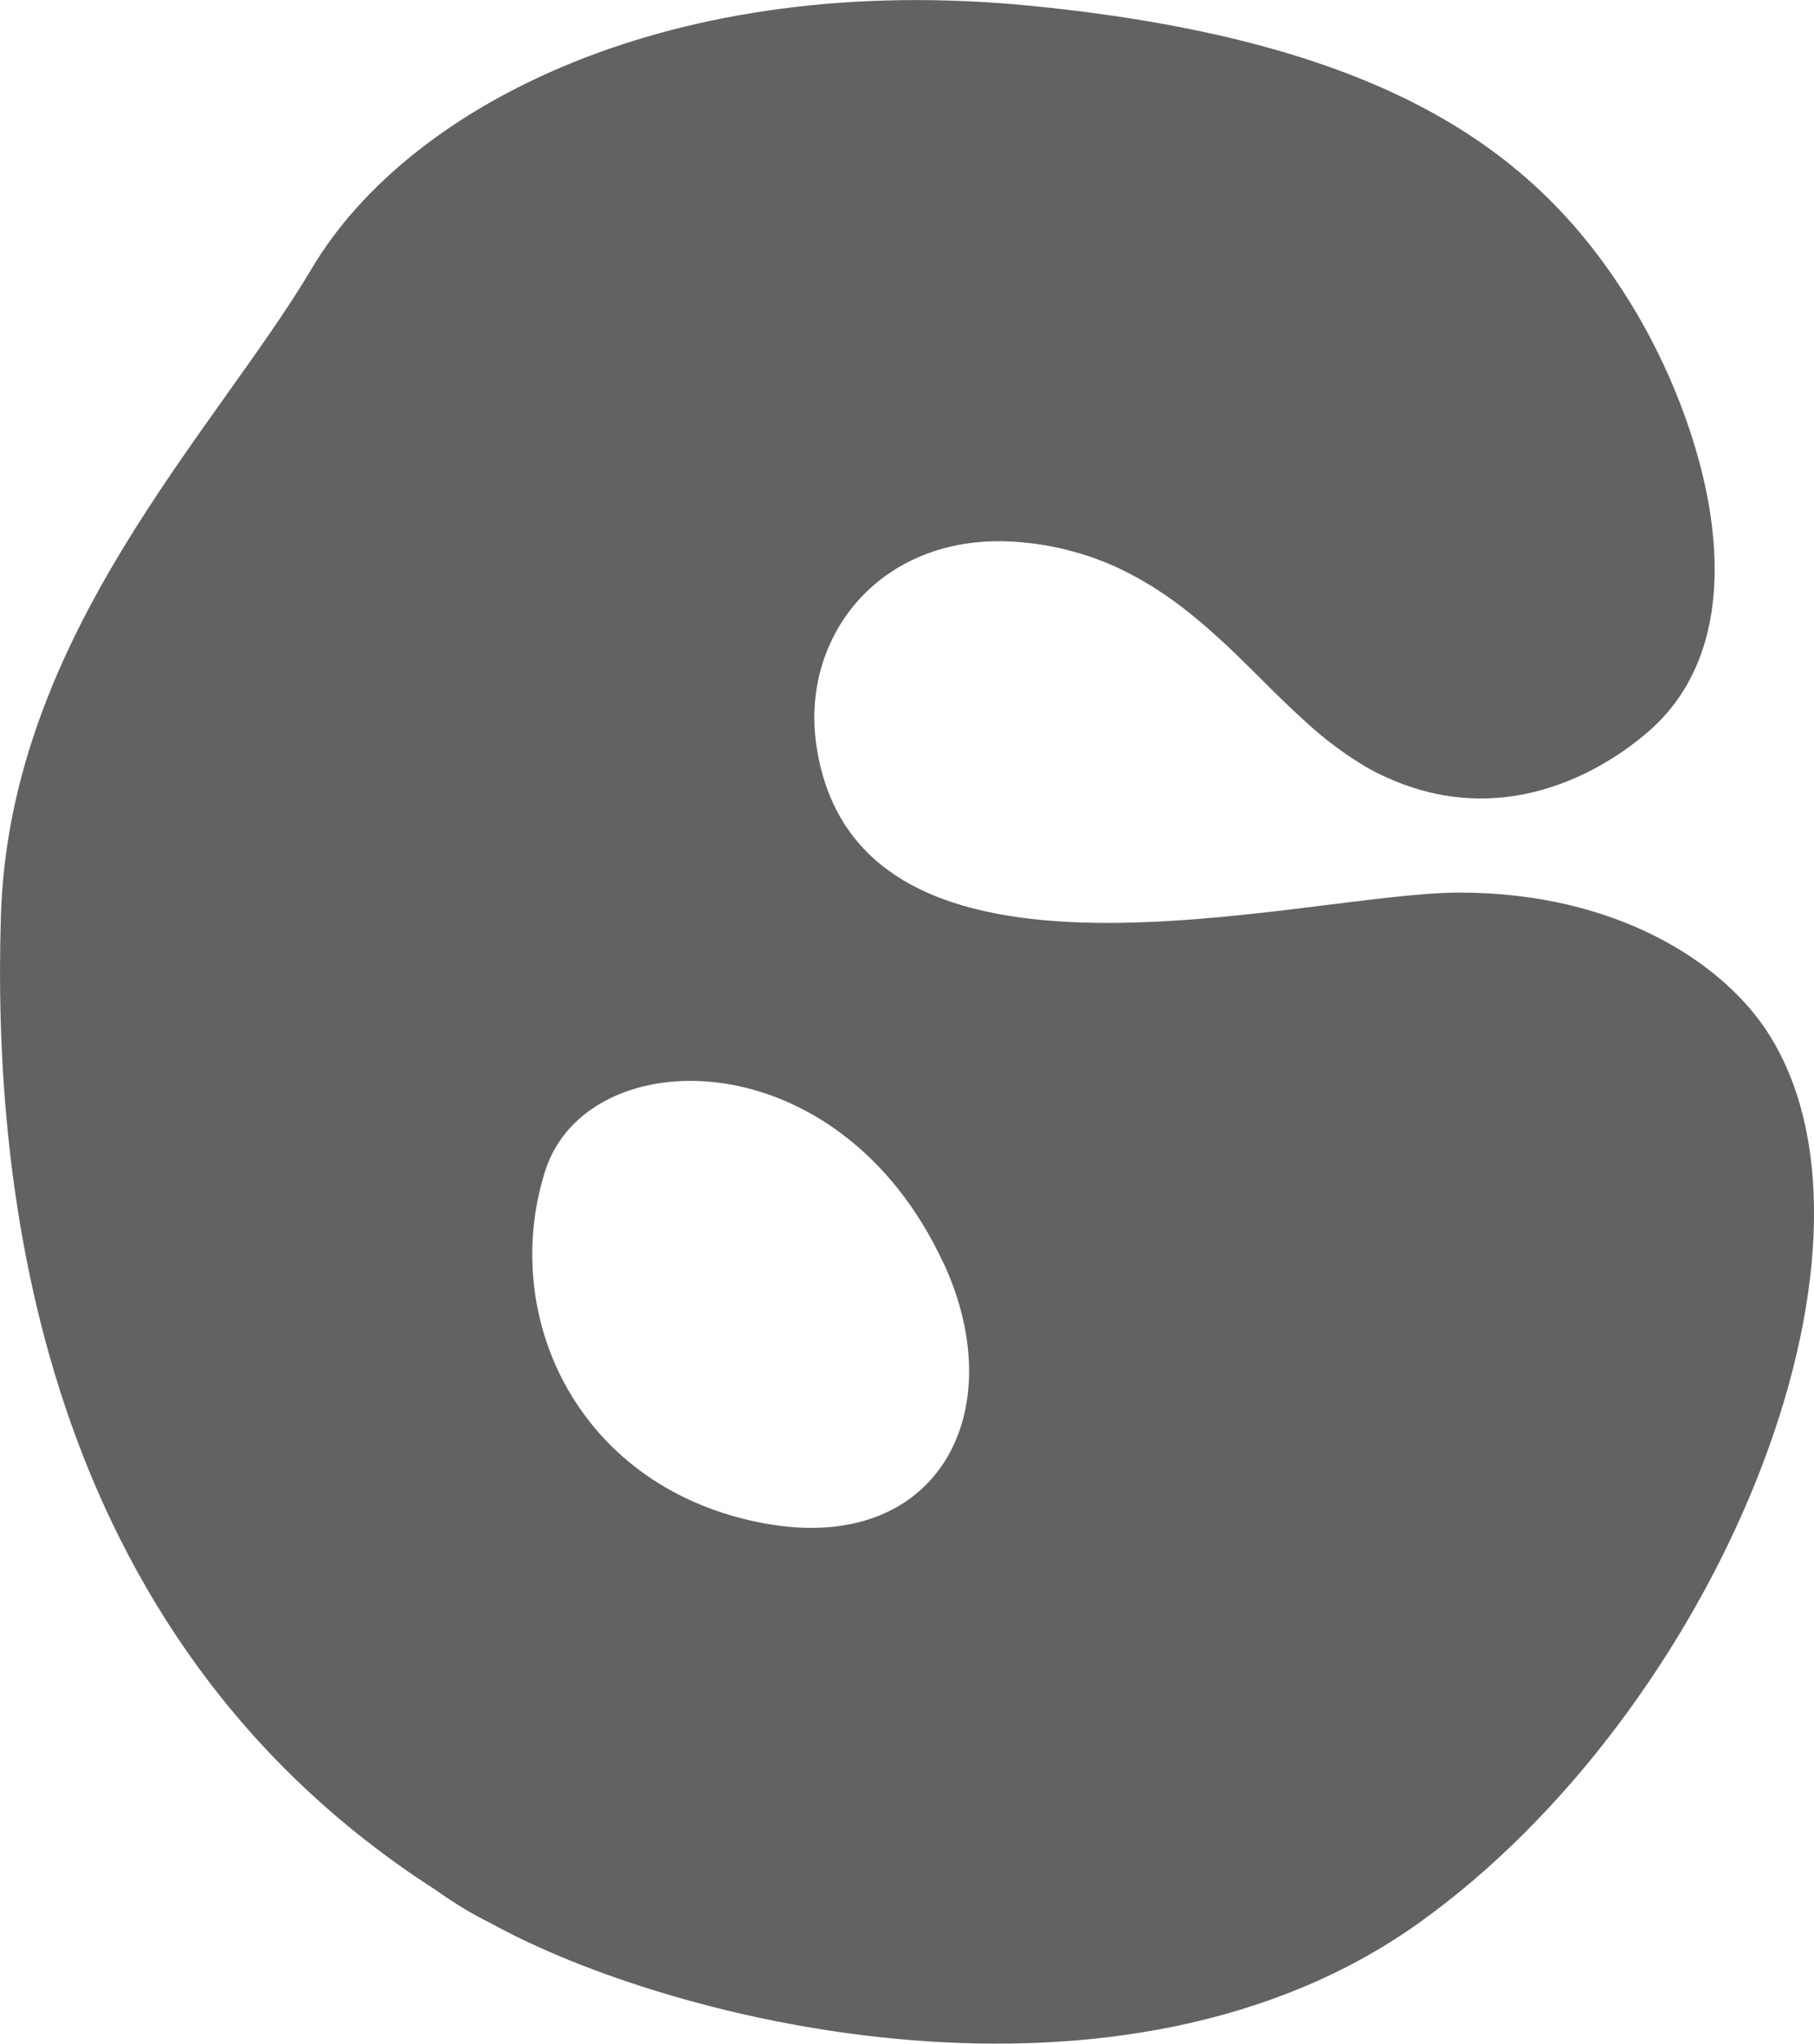
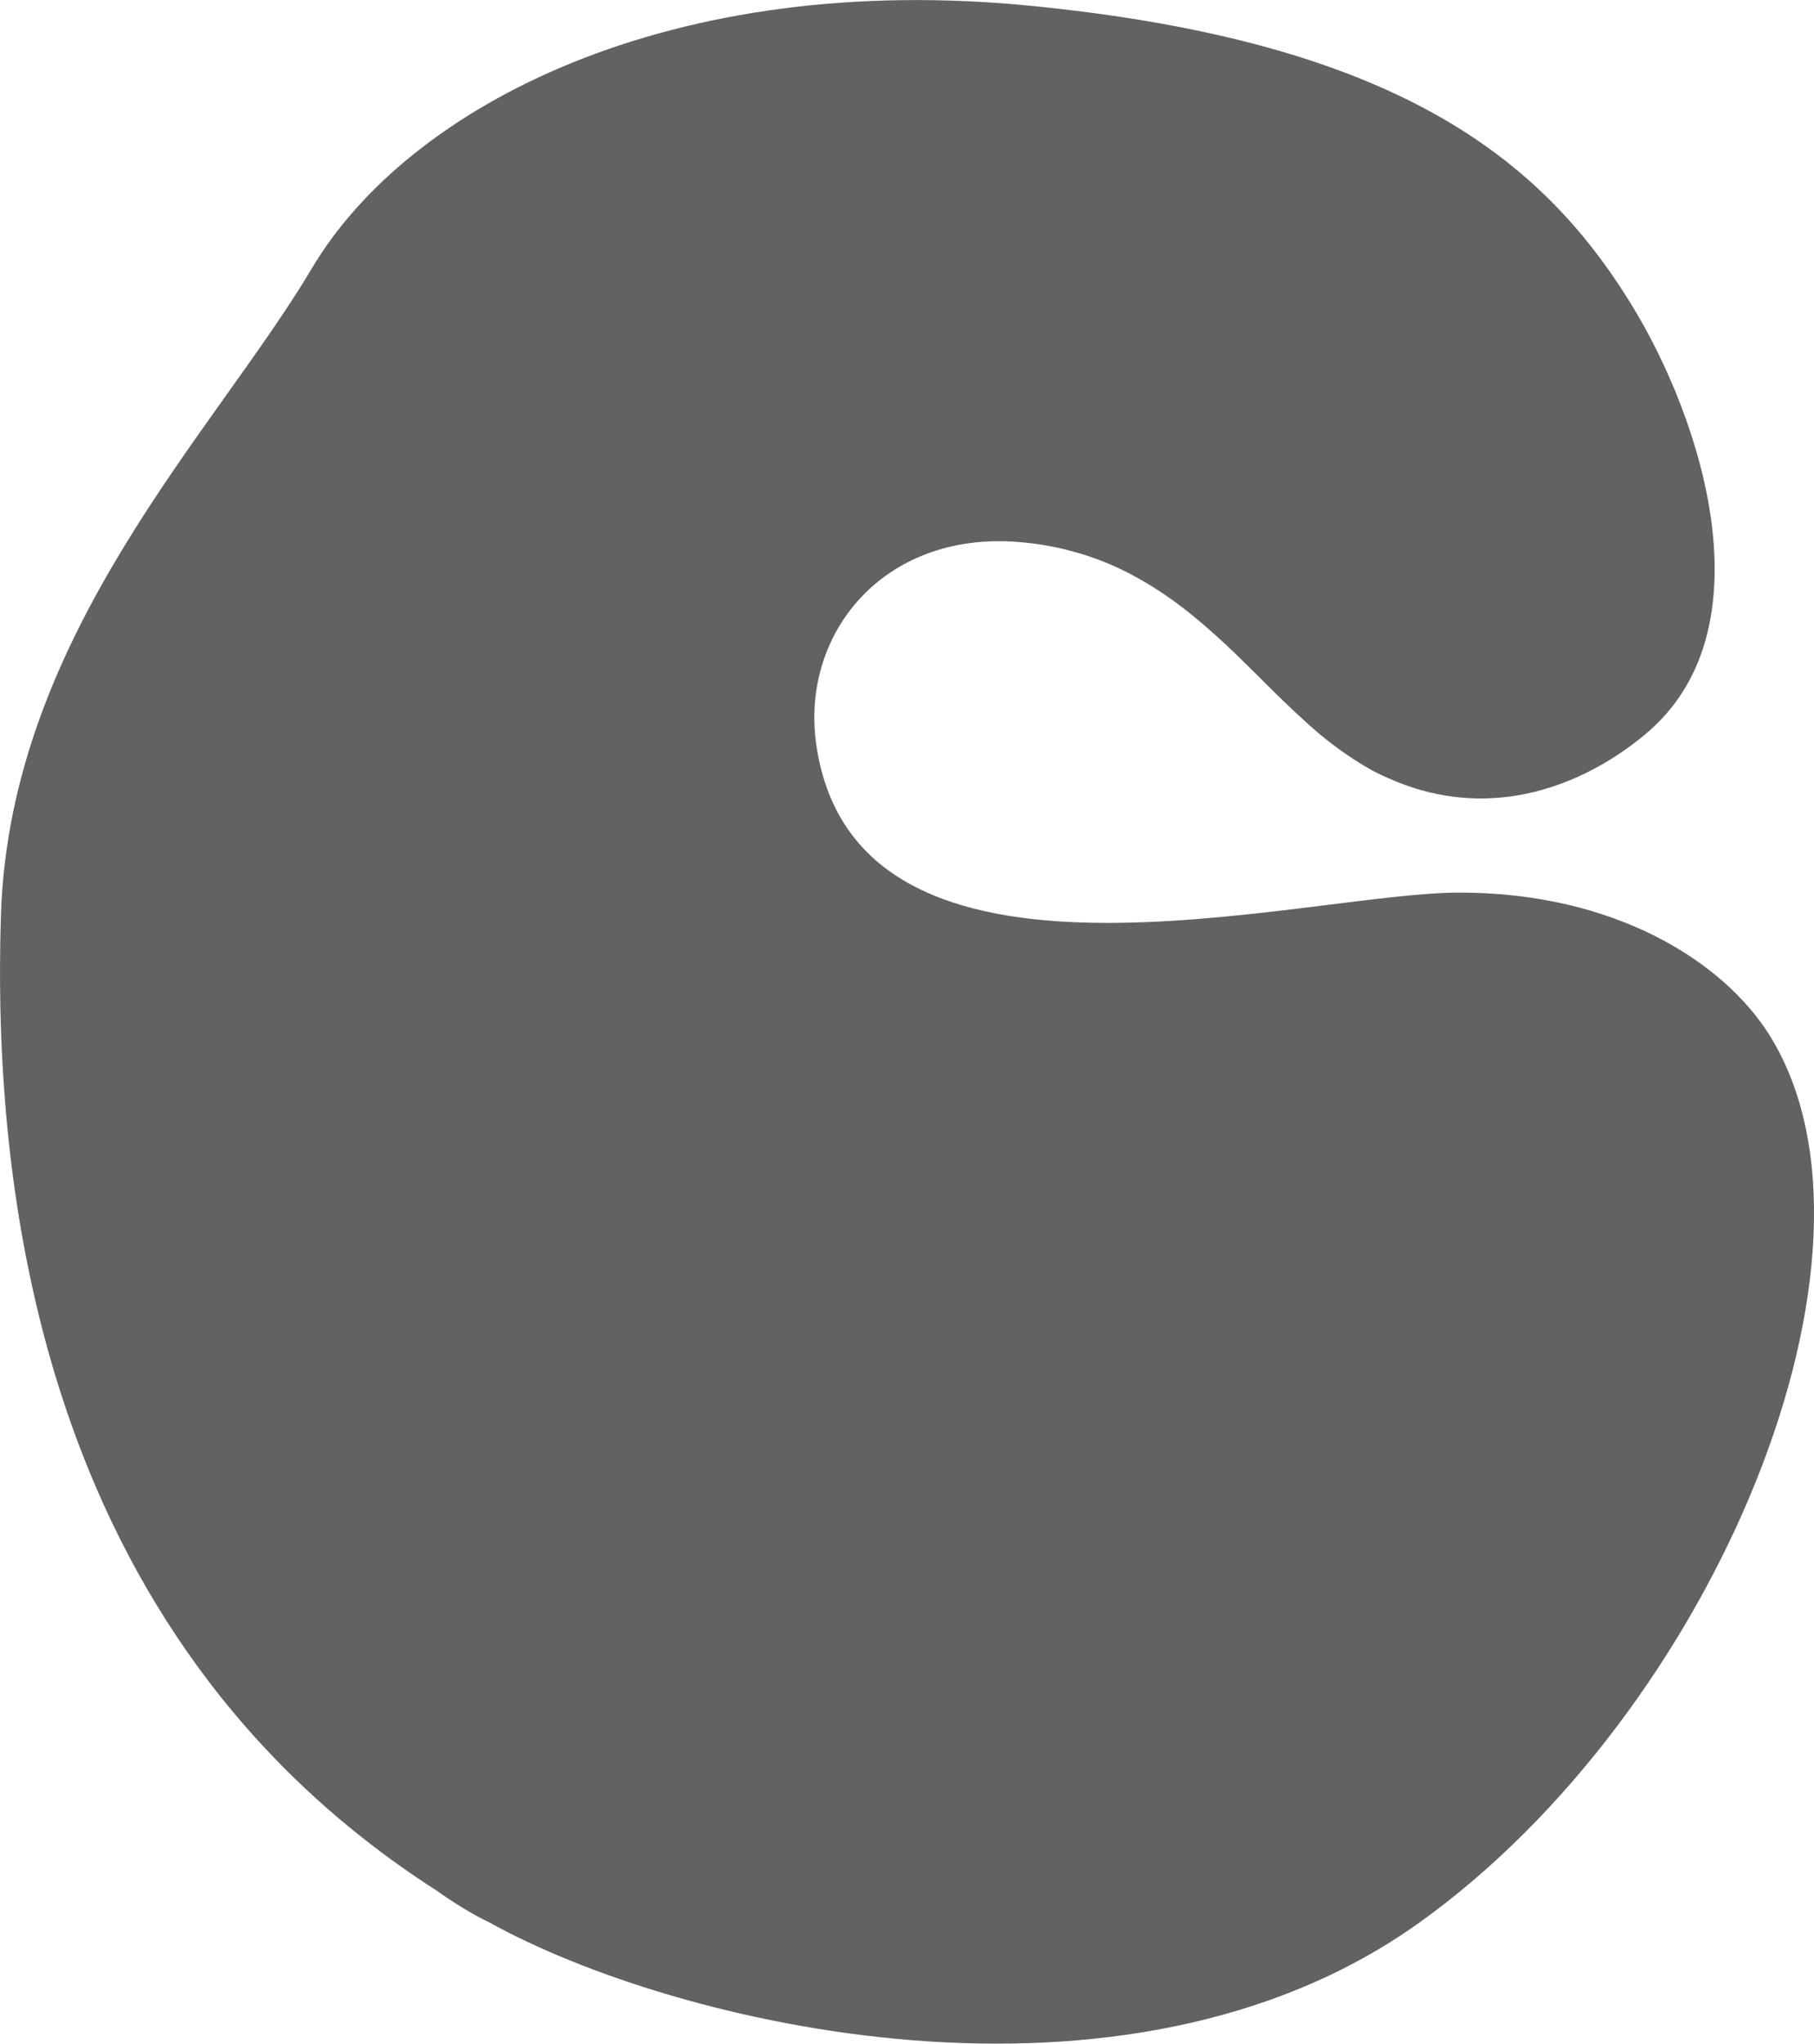
<svg xmlns="http://www.w3.org/2000/svg" id="Layer_2" viewBox="0 0 57.25 64.48">
  <defs>
    <style>.cls-1{fill:#626260;stroke-width:0px;}</style>
  </defs>
  <g id="_레이어_1">
-     <path class="cls-1" d="M55.84,32.65c-1.43-2.28-4.83-4.49-9.78-4.49s-18.97,4.08-20.29-4.61c-.54-3.53,2.1-6.8,6.38-6.45.59.05,1.13.14,1.64.28.77.2,1.46.49,2.09.84.21.12.42.24.62.37.8.51,1.51,1.12,2.19,1.75.17.16.34.32.5.48.33.32.66.65.98.97.49.48.98.95,1.49,1.38.47.39.94.72,1.41,1,.23.14.47.26.7.36,1.4.64,2.79.78,4.09.57,1.51-.25,2.91-.97,4.06-1.93,3.94-3.27,1.81-9.93-.45-13.59C48.63,4.97,44.03,1.33,32.6.19,21.17-.96,12.89,3.33,9.84,8.47,6.79,13.61.32,20,.03,28.85c-.27,8.49,1.11,22.69,13.74,30.79.55.39,1.11.74,1.69,1.02,5.81,3.22,20,6.67,29.33,0,9.33-6.67,15.34-21.16,11.05-28.01ZM29.78,39.85c2.18,4.71-.19,9.19-5.61,8.22-5.89-1.06-8.44-6.5-6.96-11.14,1.31-4.1,9.25-4.25,12.57,2.93Z" />
+     <path class="cls-1" d="M55.84,32.65c-1.43-2.28-4.83-4.49-9.78-4.49s-18.97,4.08-20.29-4.61c-.54-3.53,2.1-6.8,6.38-6.45.59.05,1.13.14,1.64.28.77.2,1.46.49,2.09.84.21.12.42.24.62.37.8.51,1.51,1.12,2.19,1.75.17.16.34.32.5.48.33.32.66.65.98.97.49.48.98.95,1.49,1.38.47.39.94.72,1.41,1,.23.14.47.26.7.36,1.4.64,2.79.78,4.09.57,1.51-.25,2.91-.97,4.06-1.93,3.94-3.27,1.81-9.93-.45-13.59C48.63,4.97,44.03,1.33,32.6.19,21.17-.96,12.89,3.33,9.84,8.47,6.79,13.61.32,20,.03,28.85c-.27,8.49,1.11,22.69,13.74,30.79.55.39,1.11.74,1.69,1.02,5.81,3.22,20,6.67,29.33,0,9.33-6.67,15.34-21.16,11.05-28.01ZM29.78,39.85Z" />
  </g>
</svg>